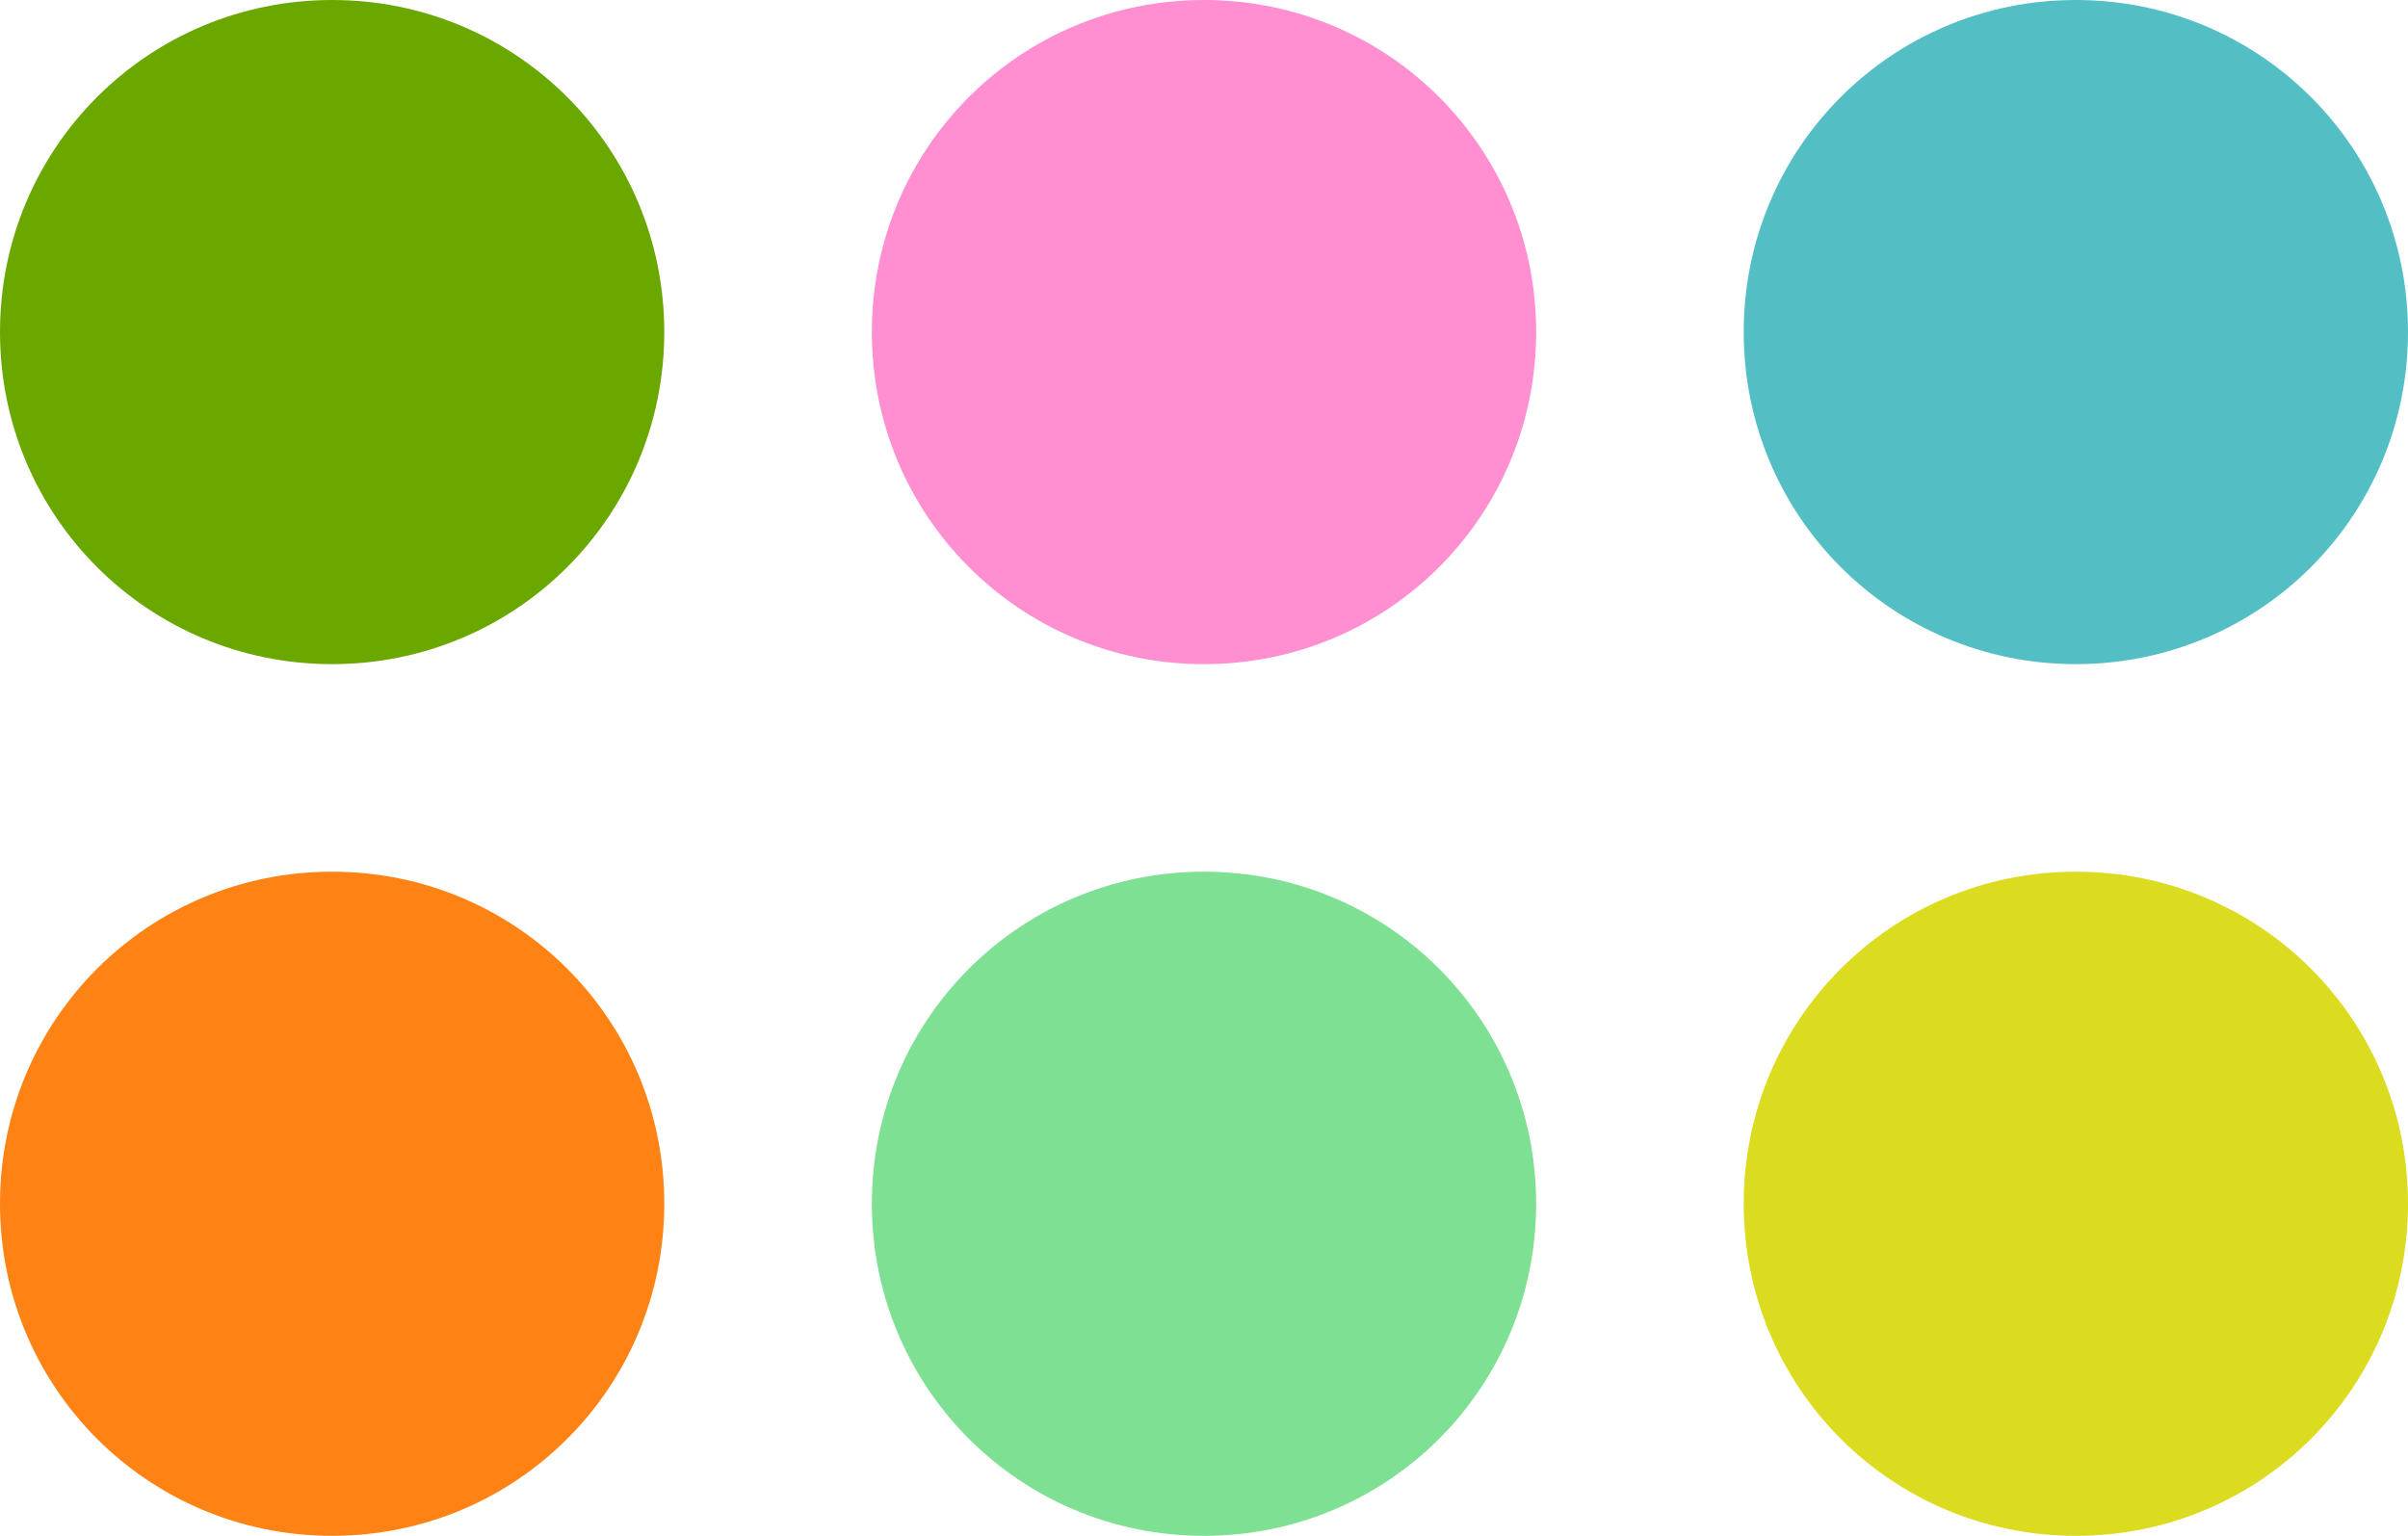
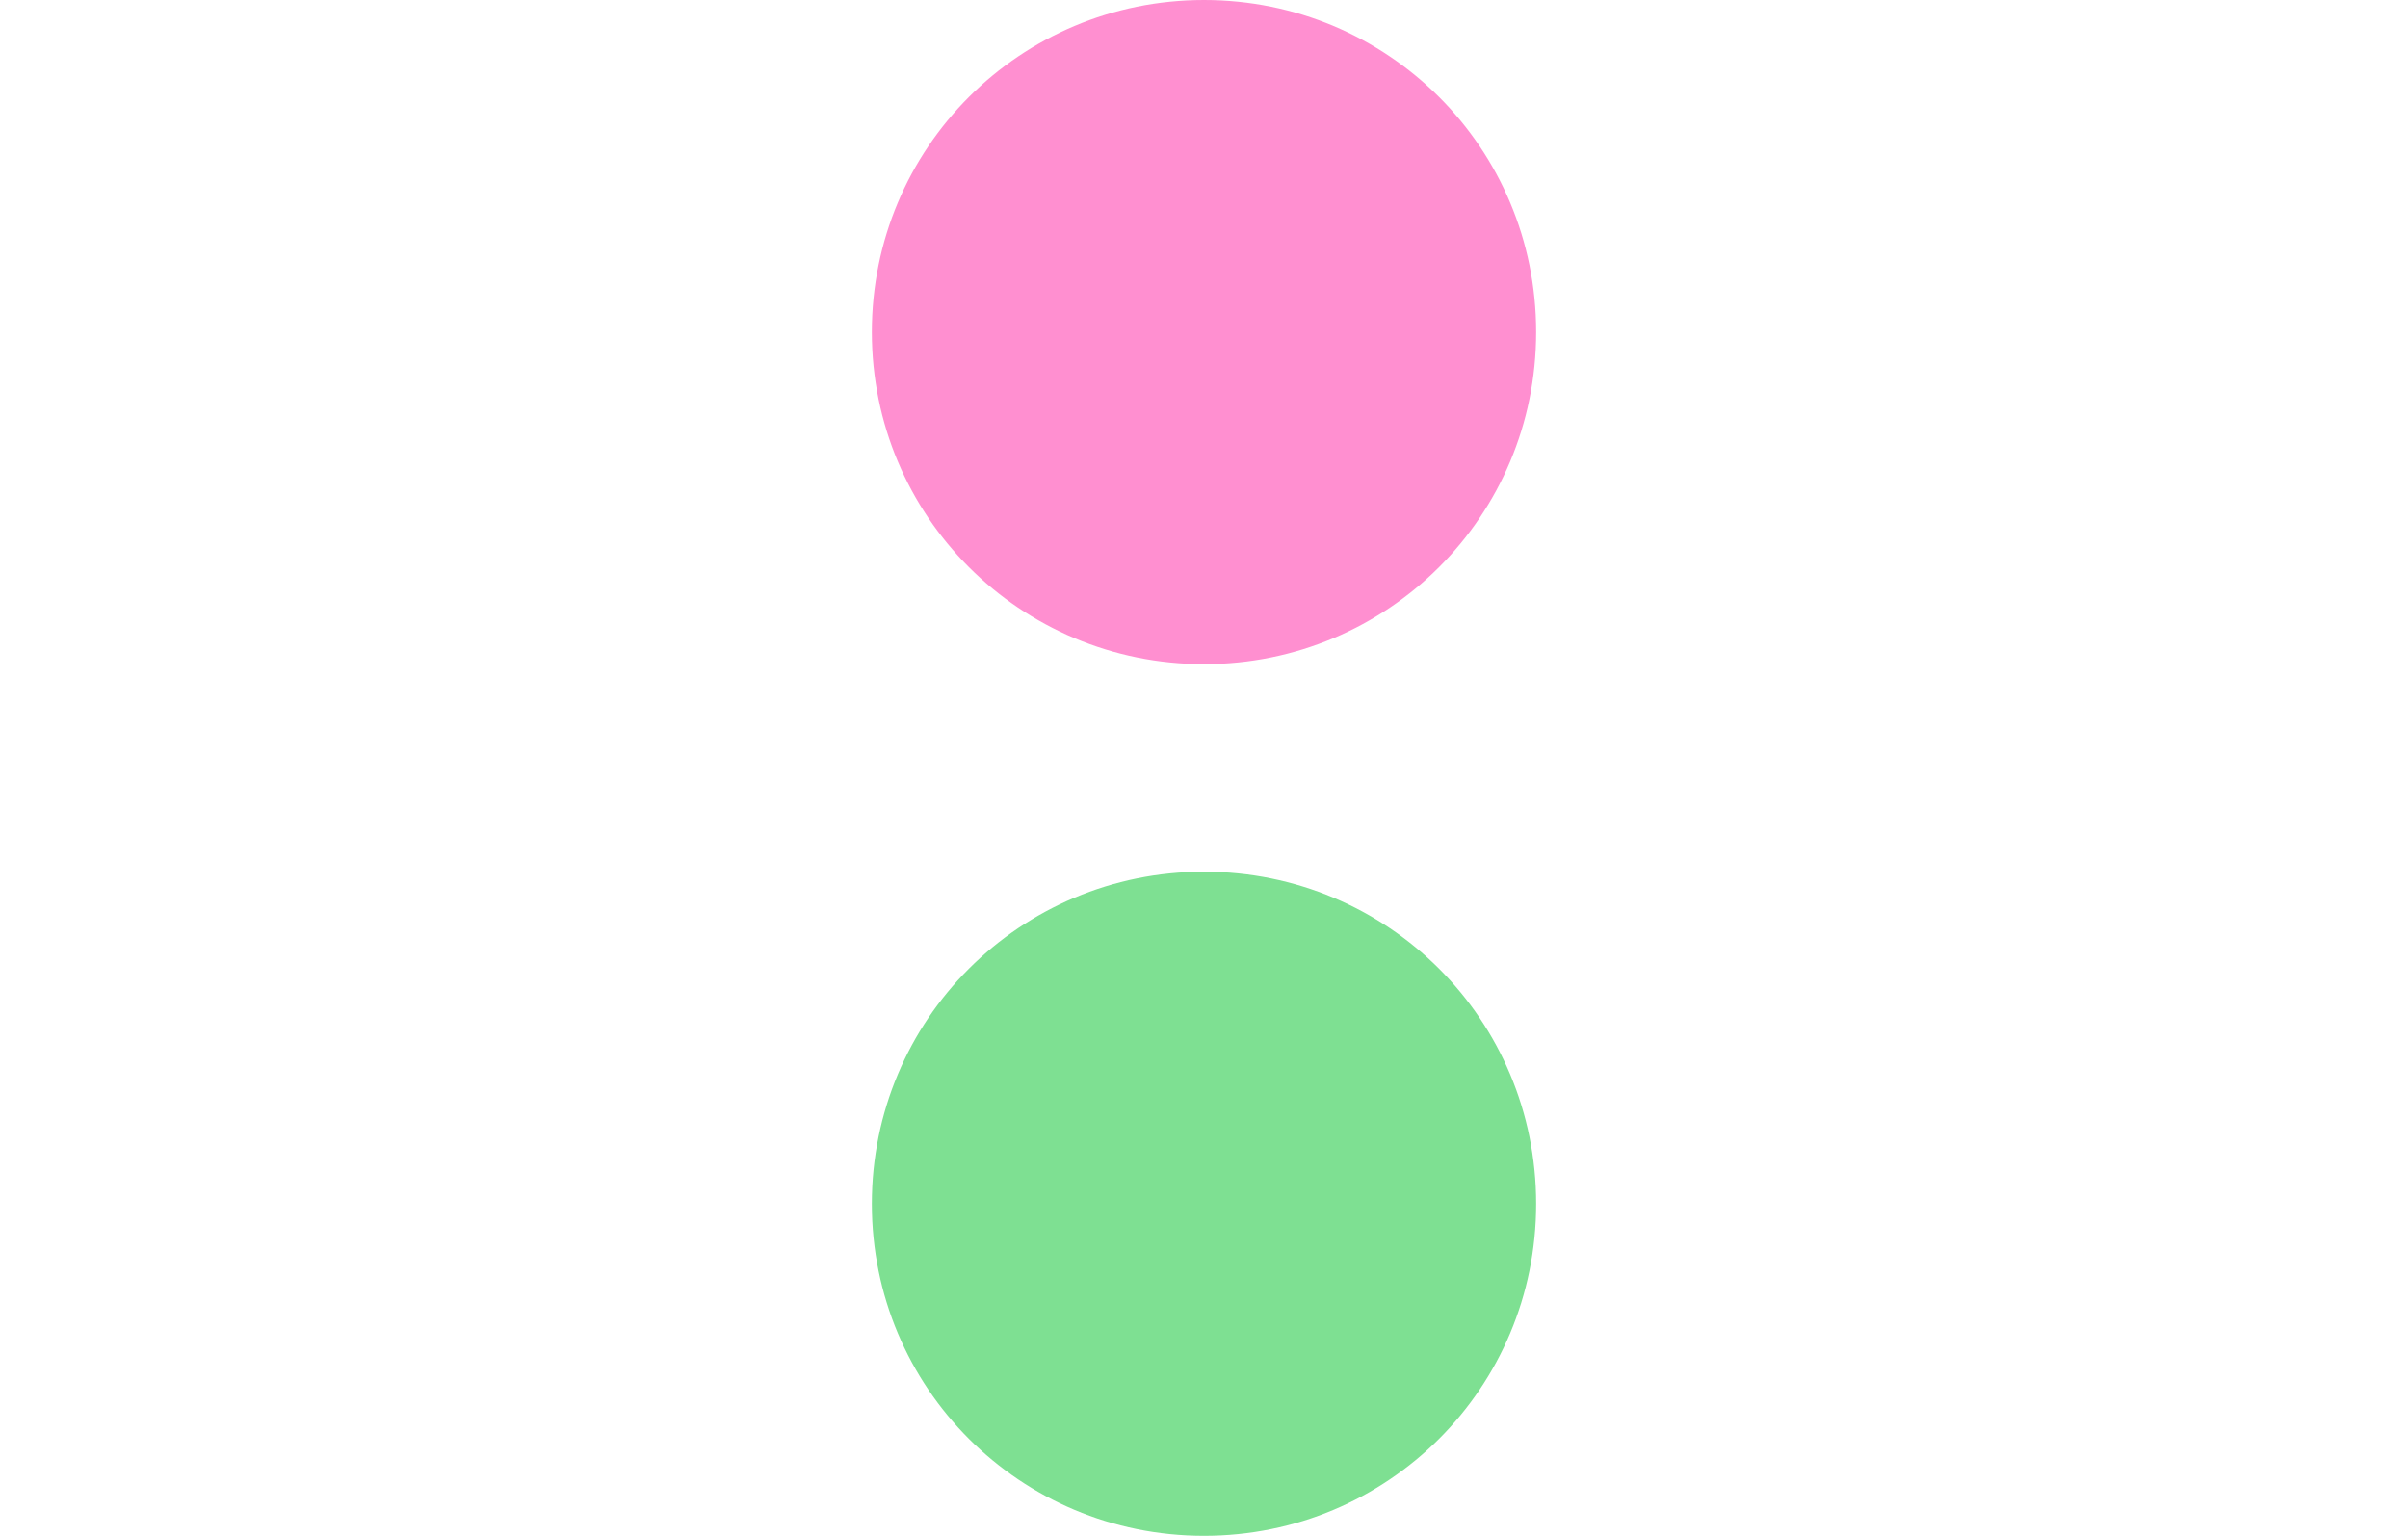
<svg xmlns="http://www.w3.org/2000/svg" version="1.1" id="Layer_1" x="0px" y="0px" viewBox="0 0 174 111" style="enable-background:new 0 0 174 111;" xml:space="preserve">
  <style type="text/css">
	.st0{fill:#FFFFFF;}
	.st1{fill:#6AA800;}
	.st2{fill:#FF8FD0;}
	.st3{fill:#FF8214;}
	.st4{fill:#53BFC5;}
	.st5{fill:#DBDB1F;}
	.st6{fill:#7EE092;}
</style>
-   <rect class="st0" width="174" height="111" />
-   <path class="st1" d="M48,24C48,10.7,37.3,0,24,0S0,10.7,0,24s10.7,24,24,24S48,37.3,48,24" />
  <path class="st2" d="M111,24c0-13.3-10.7-24-24-24S63,10.7,63,24s10.7,24,24,24S111,37.3,111,24" />
-   <path class="st3" d="M48,87c0-13.3-10.7-24-24-24S0,73.7,0,87s10.7,24,24,24S48,100.3,48,87" />
-   <path class="st4" d="M174,24c0-13.3-10.7-24-24-24s-24,10.7-24,24s10.7,24,24,24S174,37.3,174,24" />
-   <path class="st5" d="M174,87c0-13.3-10.7-24-24-24s-24,10.7-24,24s10.7,24,24,24S174,100.3,174,87" />
  <path class="st6" d="M111,87c0-13.3-10.7-24-24-24S63,73.7,63,87s10.7,24,24,24S111,100.3,111,87" />
</svg>